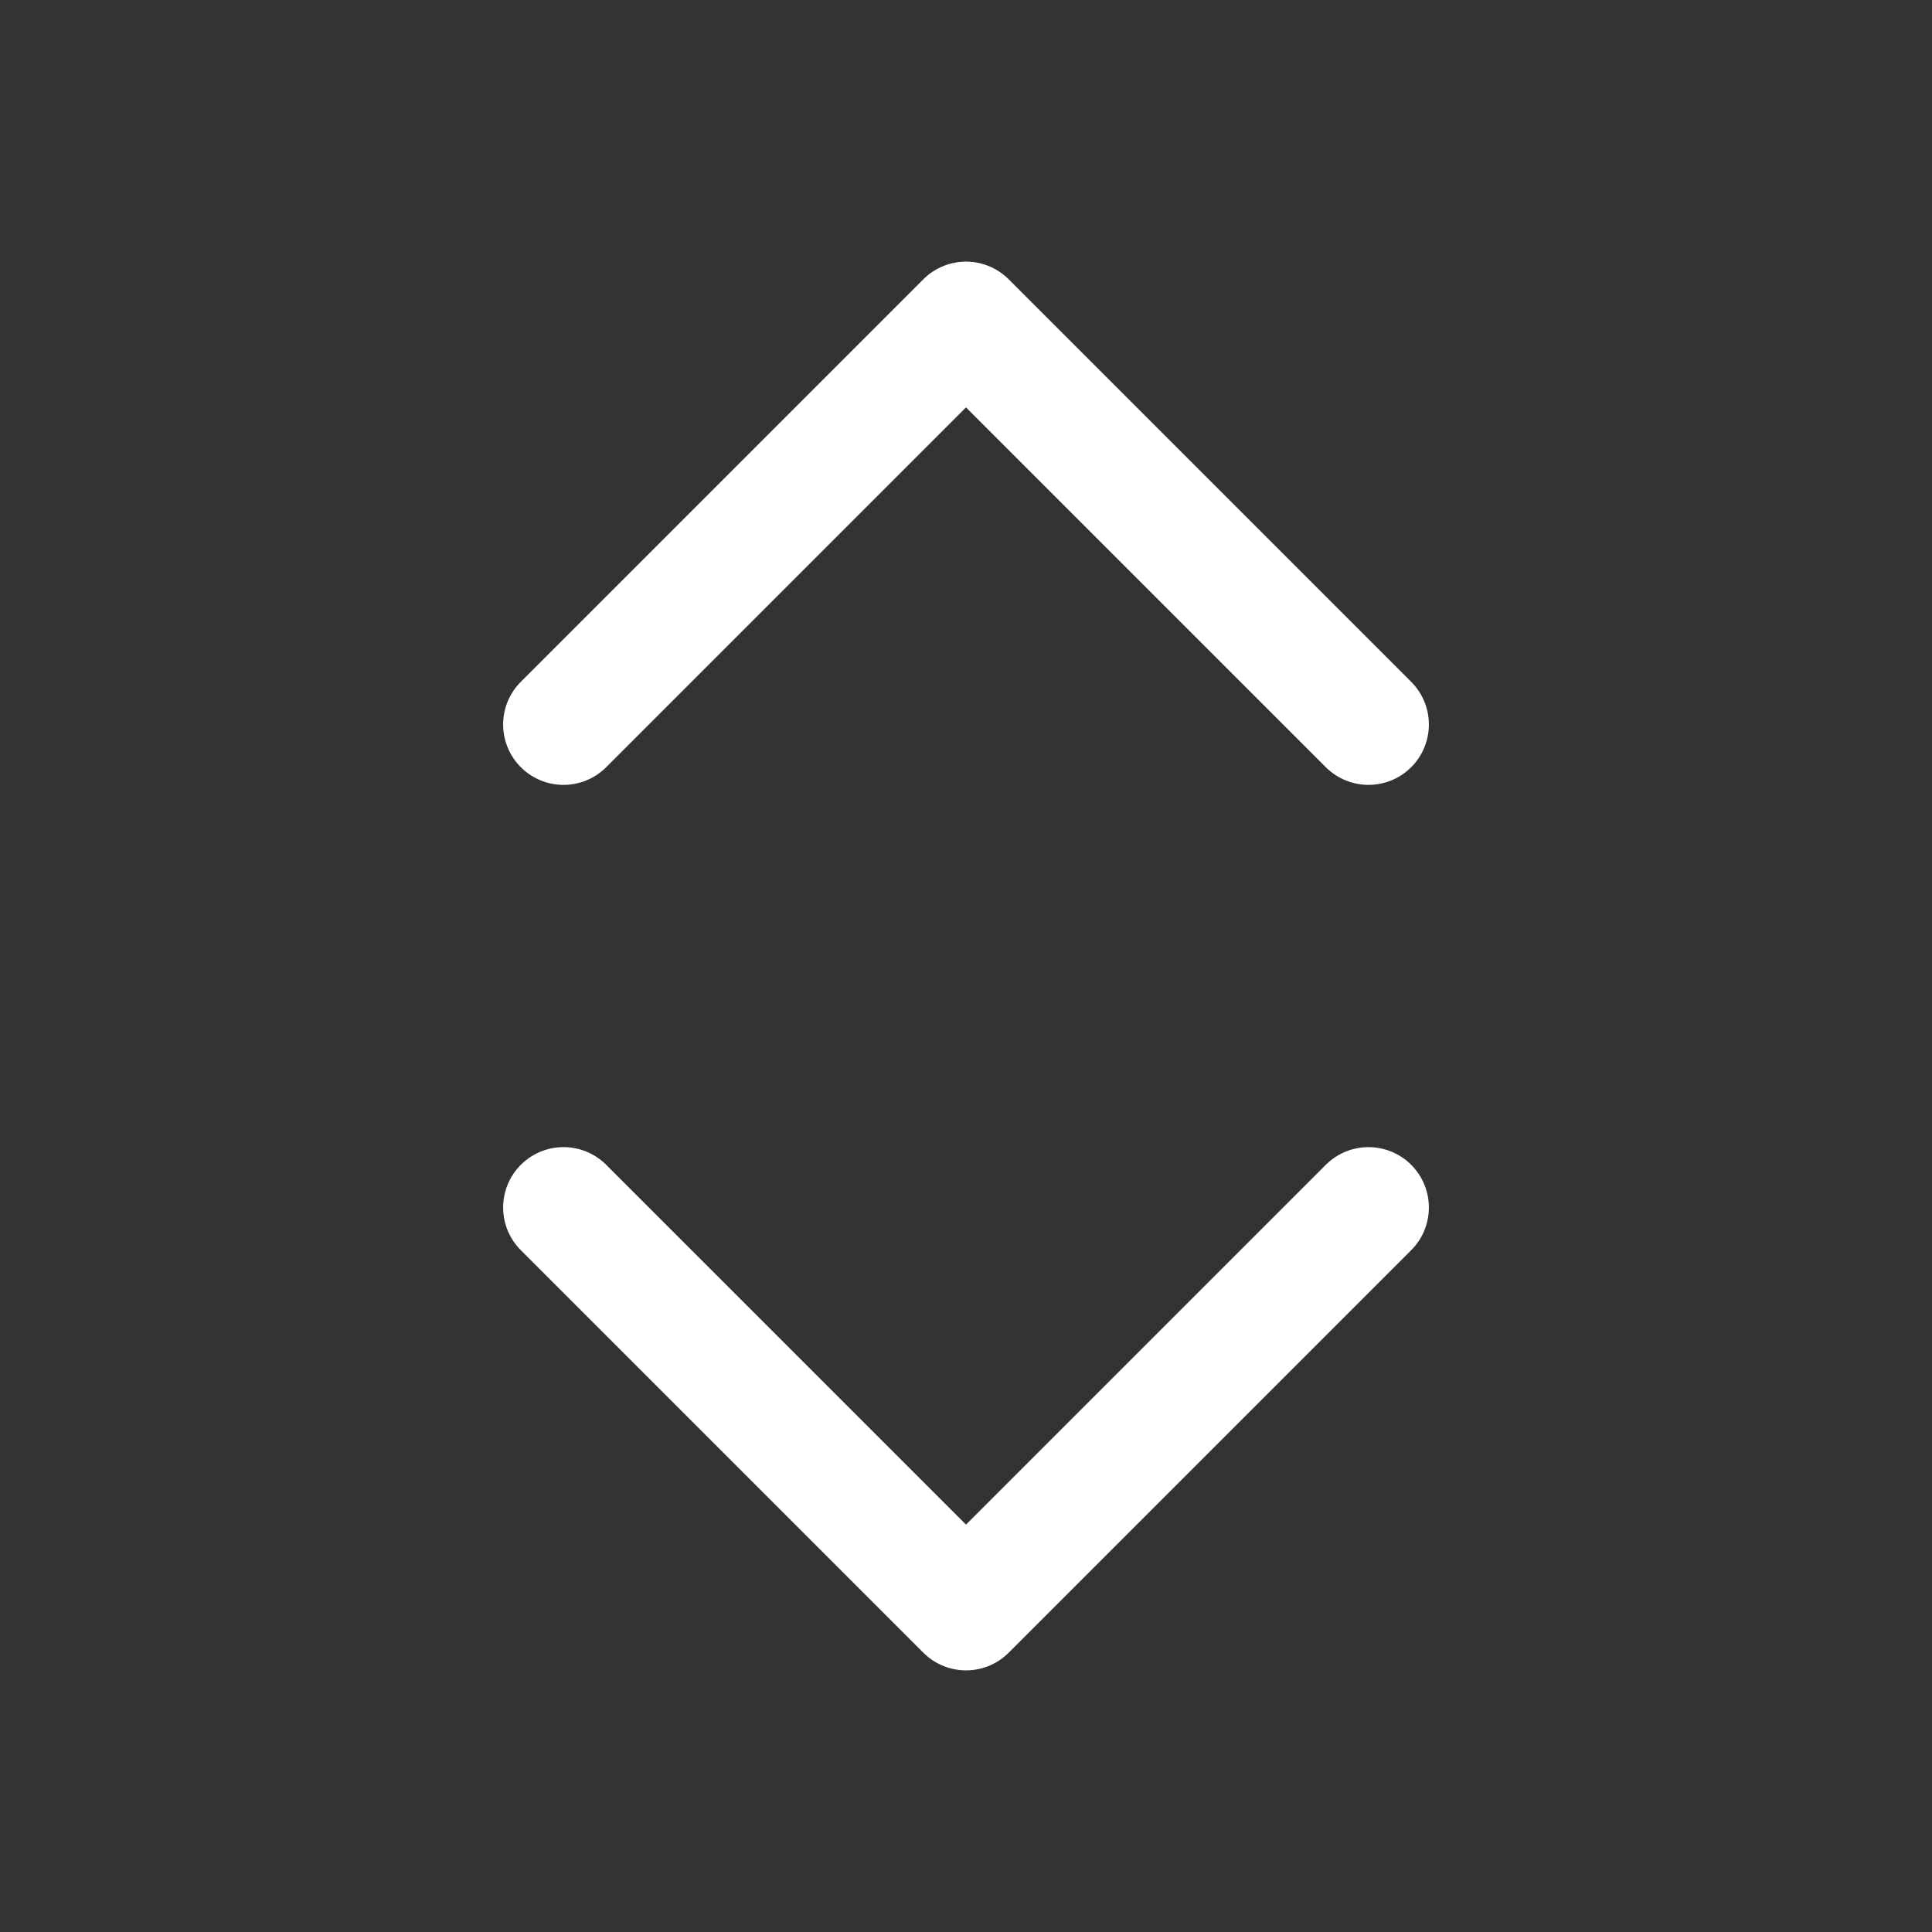
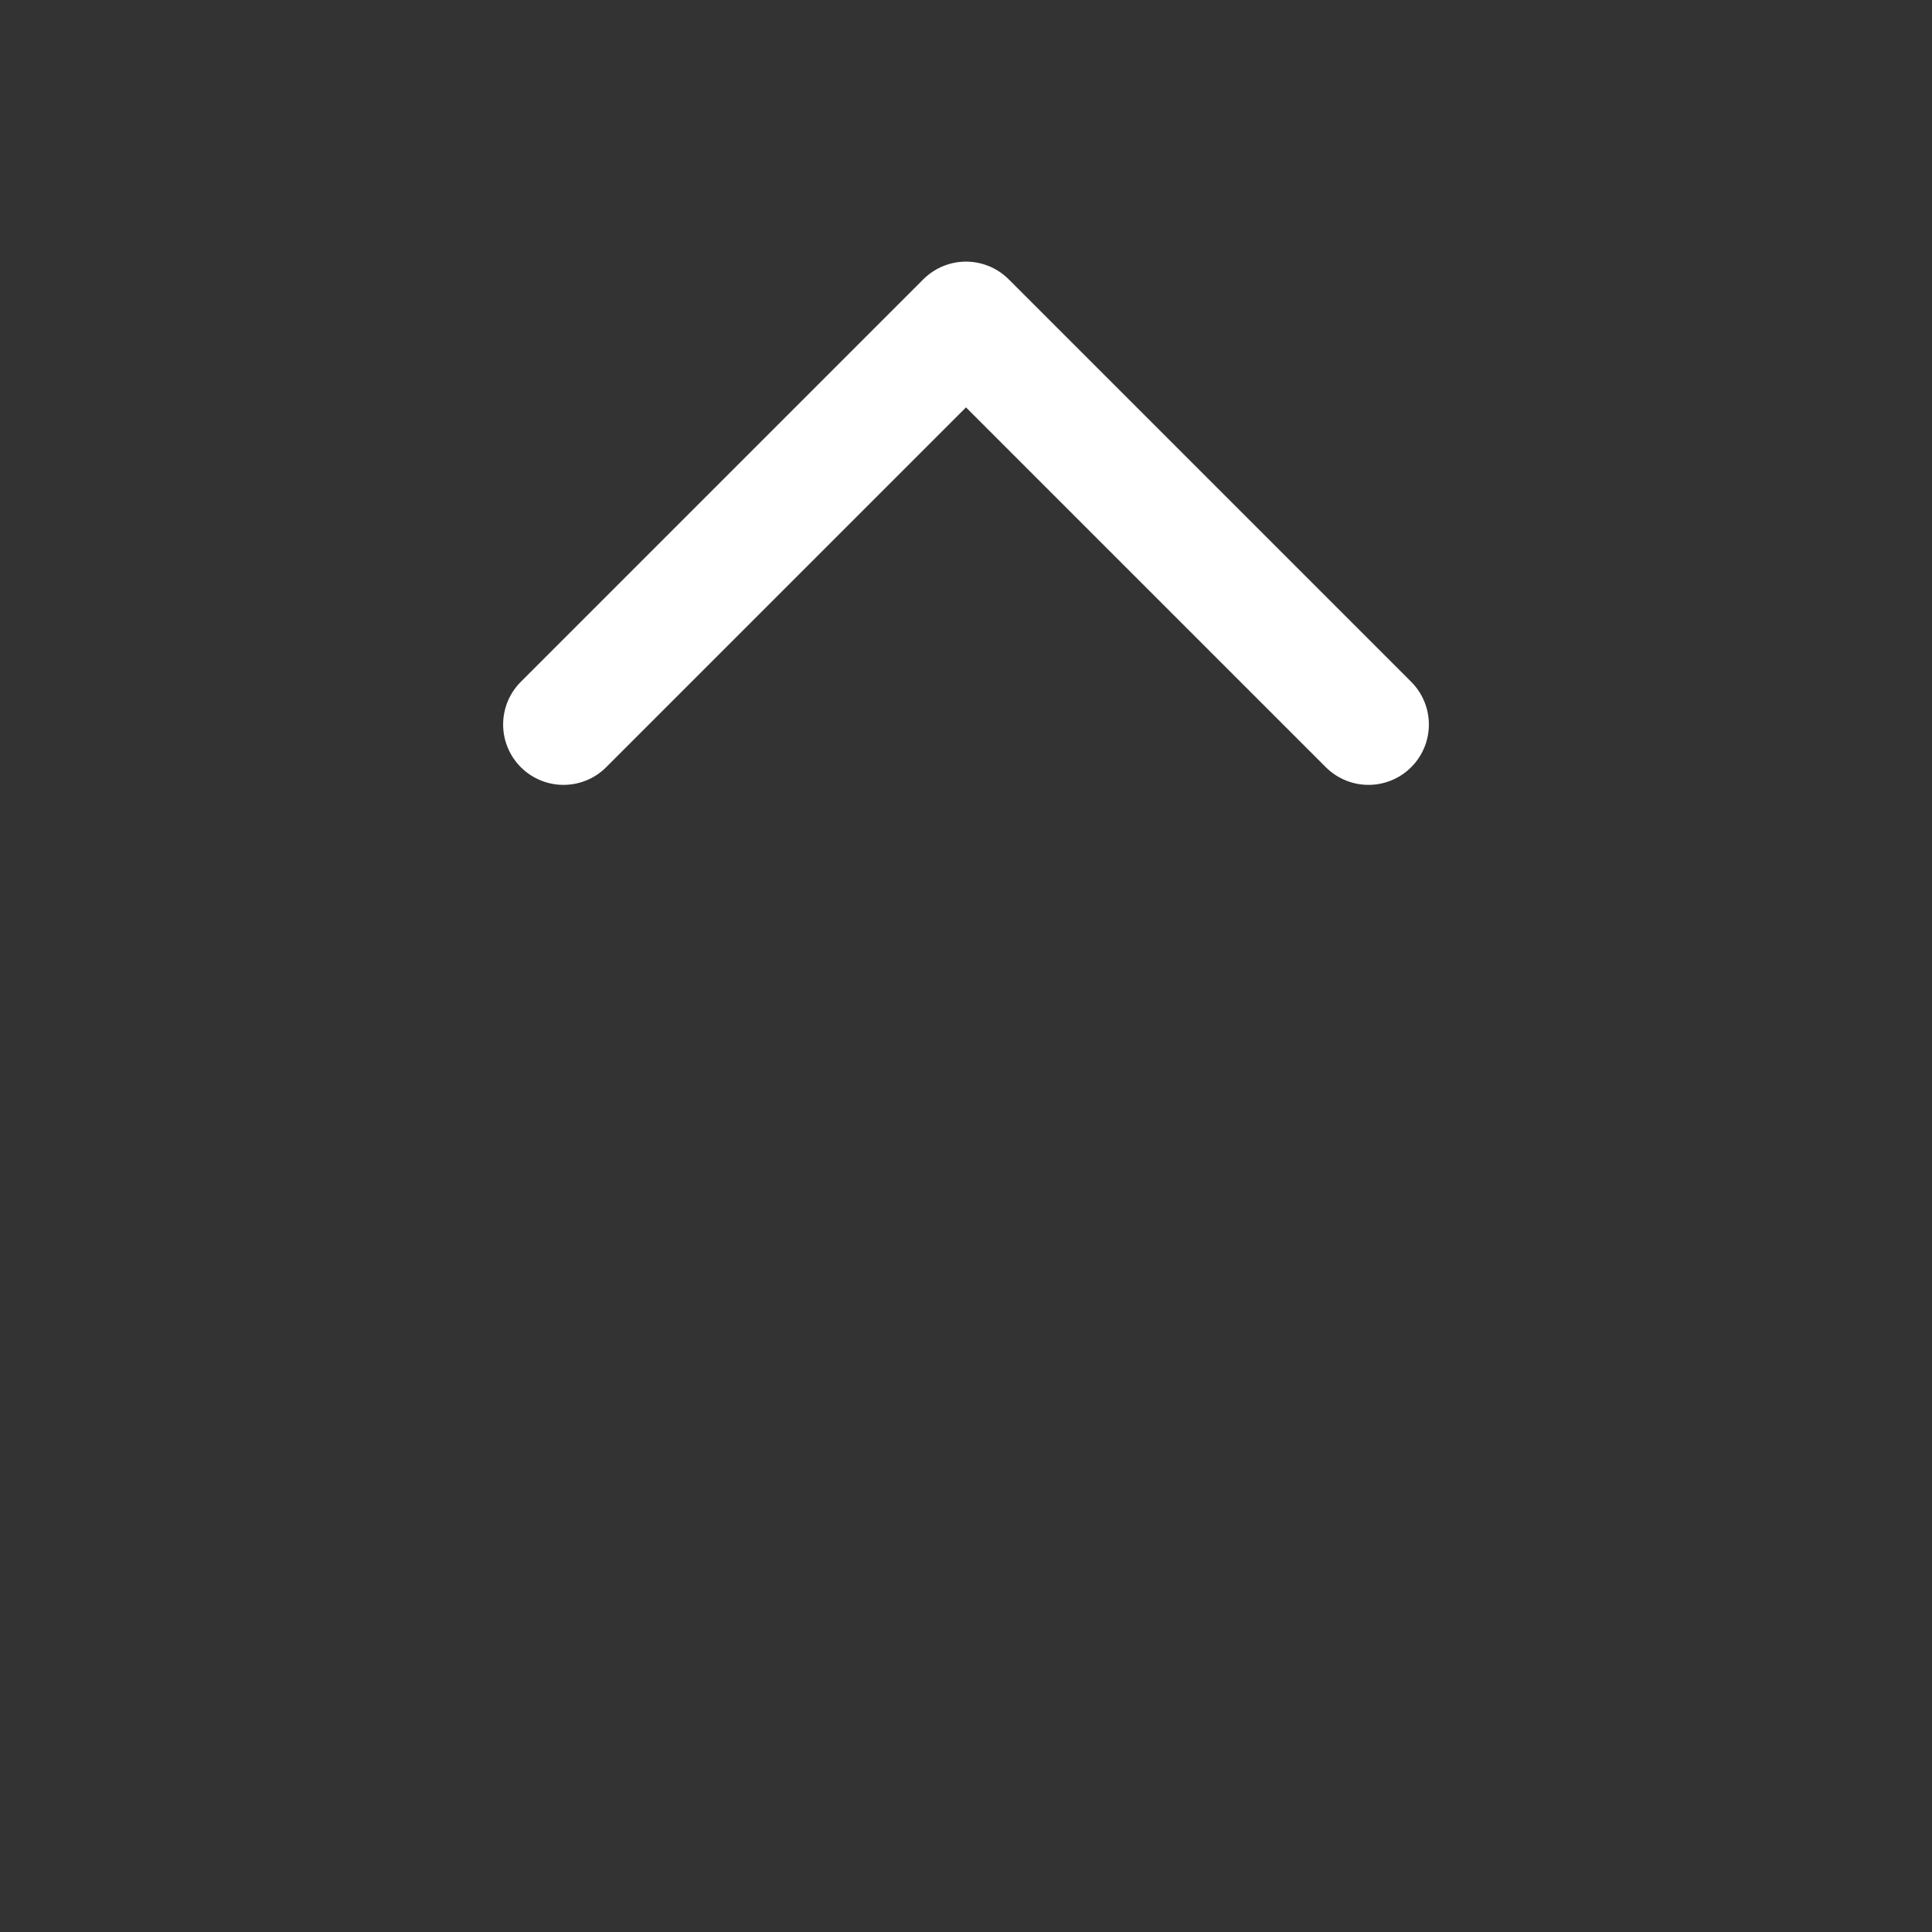
<svg xmlns="http://www.w3.org/2000/svg" width="24" height="24" viewBox="0 0 24 24" fill="none">
  <rect x="0" y="0" width="24" height="24" fill="#333333" stroke="none" />
  <g id="chevron-selector-vertical">
    <path id="Icon" d="M7 9L12 4L17 9" stroke="white" stroke-width="1.5" stroke-linecap="round" stroke-linejoin="round" />
-     <path id="Icon_2" d="M7 15L12 20L17 15" stroke="white" stroke-width="1.5" stroke-linecap="round" stroke-linejoin="round" />
  </g>
</svg>